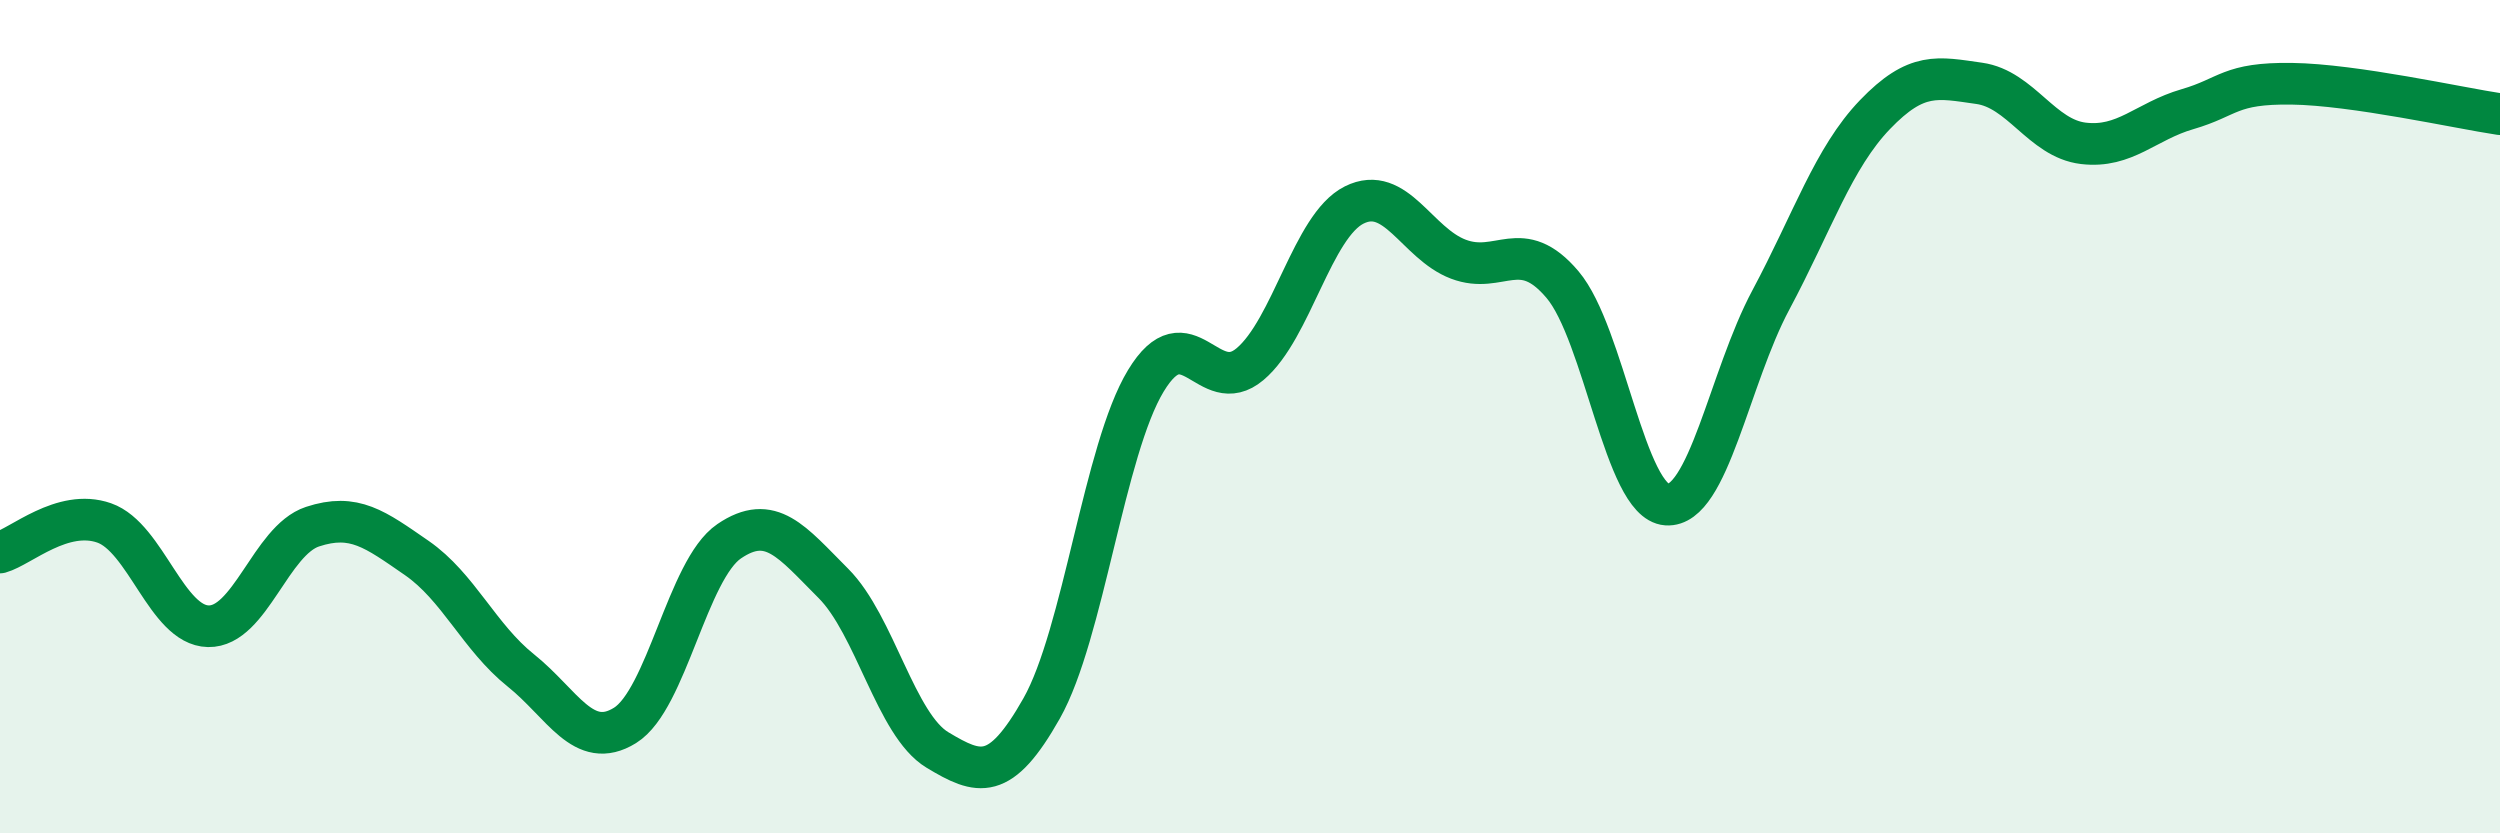
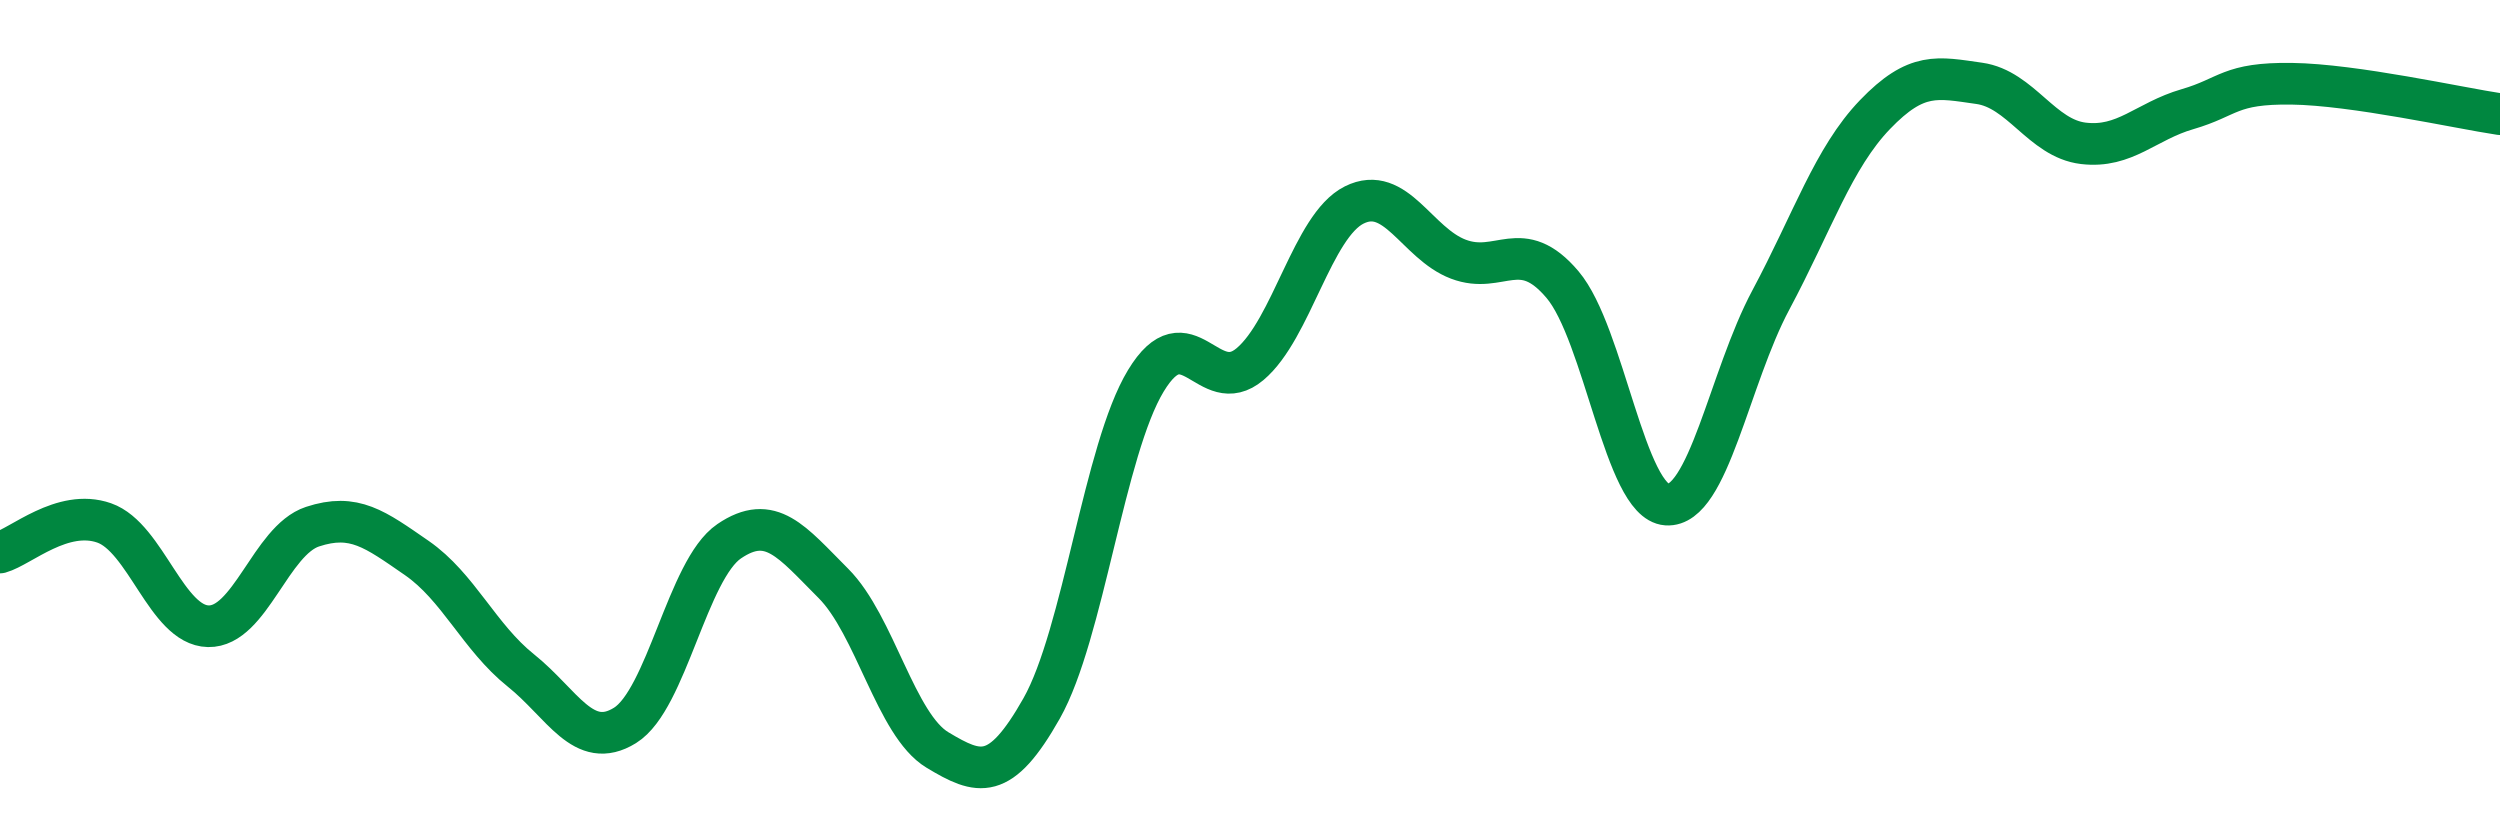
<svg xmlns="http://www.w3.org/2000/svg" width="60" height="20" viewBox="0 0 60 20">
-   <path d="M 0,13.26 C 0.5,13.12 1.5,12.2 2.5,12.55 C 3.5,12.9 4,15.01 5,15.03 C 6,15.05 6.5,12.97 7.5,12.64 C 8.5,12.31 9,12.7 10,13.39 C 11,14.08 11.5,15.29 12.5,16.09 C 13.5,16.89 14,18.03 15,17.41 C 16,16.79 16.5,13.67 17.5,12.99 C 18.5,12.31 19,13 20,14 C 21,15 21.5,17.4 22.5,18 C 23.5,18.6 24,18.77 25,17 C 26,15.23 26.5,10.79 27.5,9.14 C 28.5,7.49 29,9.58 30,8.74 C 31,7.9 31.5,5.42 32.5,4.92 C 33.5,4.42 34,5.84 35,6.22 C 36,6.6 36.5,5.65 37.5,6.83 C 38.5,8.01 39,12.04 40,12.11 C 41,12.18 41.5,9.07 42.5,7.2 C 43.5,5.33 44,3.79 45,2.75 C 46,1.71 46.5,1.86 47.5,2 C 48.5,2.14 49,3.32 50,3.44 C 51,3.56 51.5,2.91 52.5,2.62 C 53.5,2.33 53.5,1.99 55,2.01 C 56.5,2.03 59,2.59 60,2.74L60 20L0 20Z" fill="#008740" opacity="0.1" stroke-linecap="round" stroke-linejoin="round" />
  <path d="M 0,13.26 C 0.5,13.12 1.5,12.2 2.5,12.55 C 3.5,12.9 4,15.01 5,15.03 C 6,15.05 6.5,12.97 7.5,12.64 C 8.5,12.31 9,12.7 10,13.39 C 11,14.08 11.5,15.29 12.5,16.09 C 13.5,16.89 14,18.03 15,17.41 C 16,16.79 16.5,13.67 17.5,12.99 C 18.5,12.31 19,13 20,14 C 21,15 21.5,17.4 22.5,18 C 23.5,18.6 24,18.77 25,17 C 26,15.23 26.5,10.79 27.5,9.14 C 28.5,7.49 29,9.58 30,8.74 C 31,7.9 31.5,5.42 32.5,4.92 C 33.5,4.42 34,5.84 35,6.22 C 36,6.6 36.5,5.65 37.5,6.83 C 38.5,8.01 39,12.04 40,12.11 C 41,12.18 41.5,9.07 42.5,7.2 C 43.5,5.33 44,3.79 45,2.75 C 46,1.71 46.5,1.86 47.5,2 C 48.5,2.14 49,3.32 50,3.44 C 51,3.56 51.5,2.91 52.5,2.62 C 53.5,2.33 53.5,1.99 55,2.01 C 56.5,2.03 59,2.59 60,2.74" stroke="#008740" stroke-width="1" fill="none" stroke-linecap="round" stroke-linejoin="round" />
</svg>